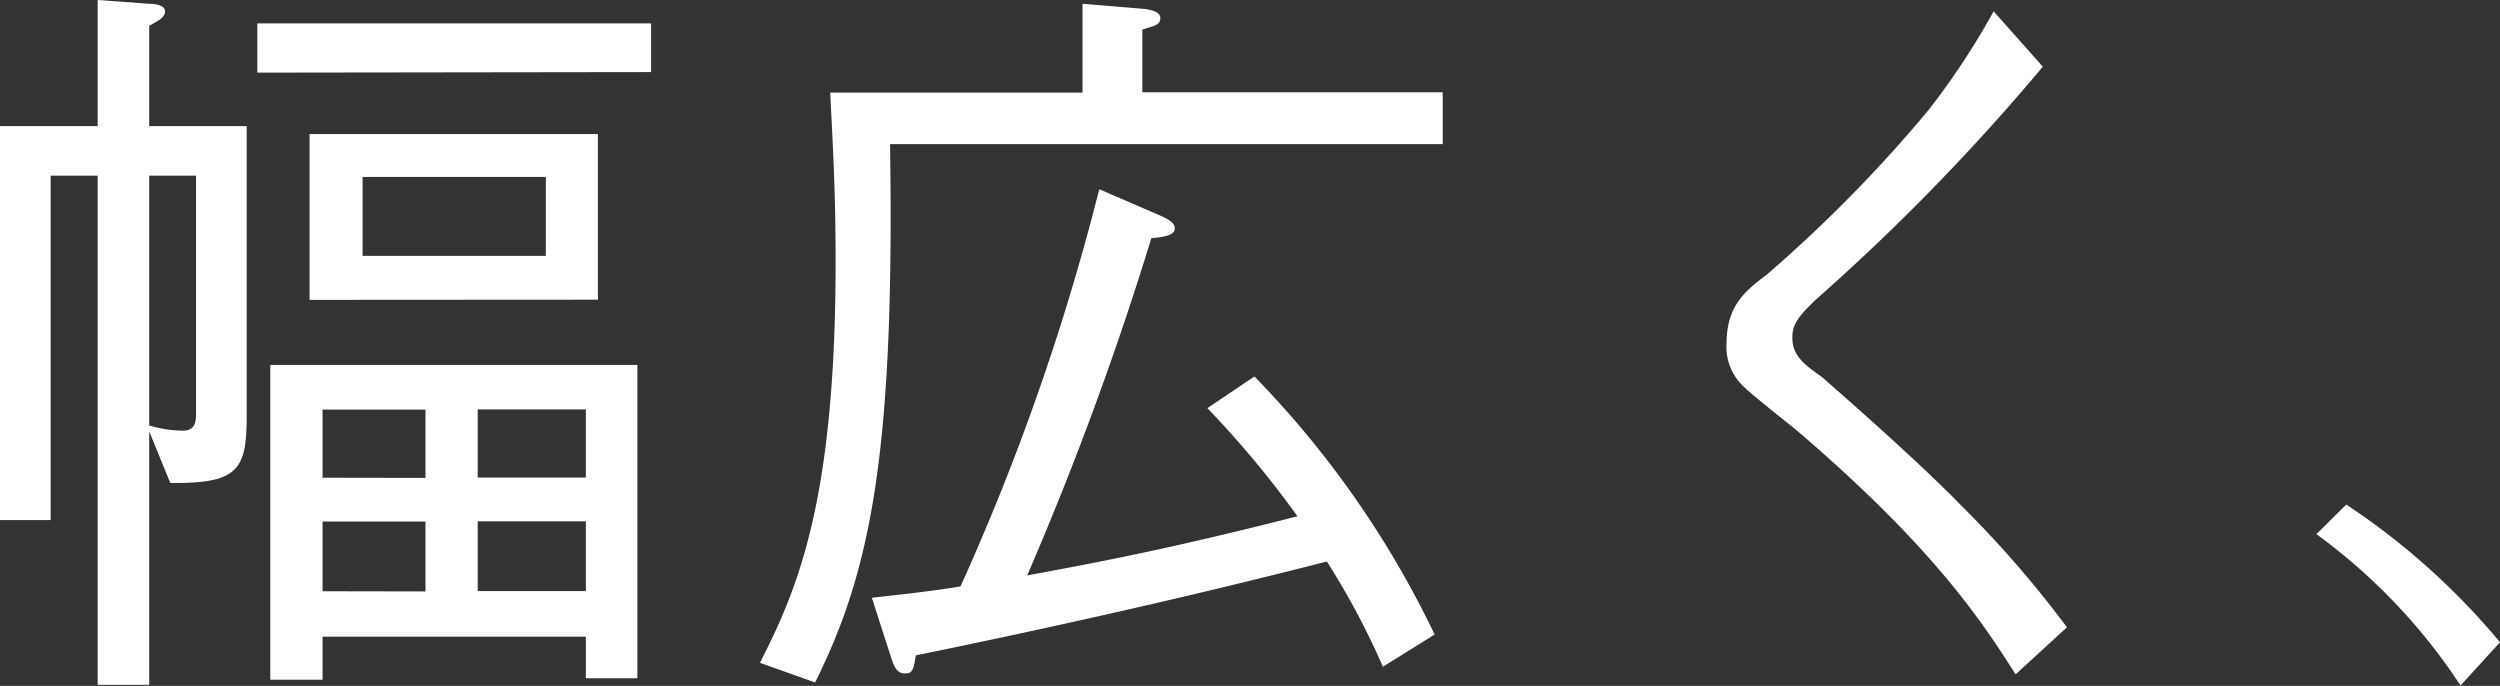
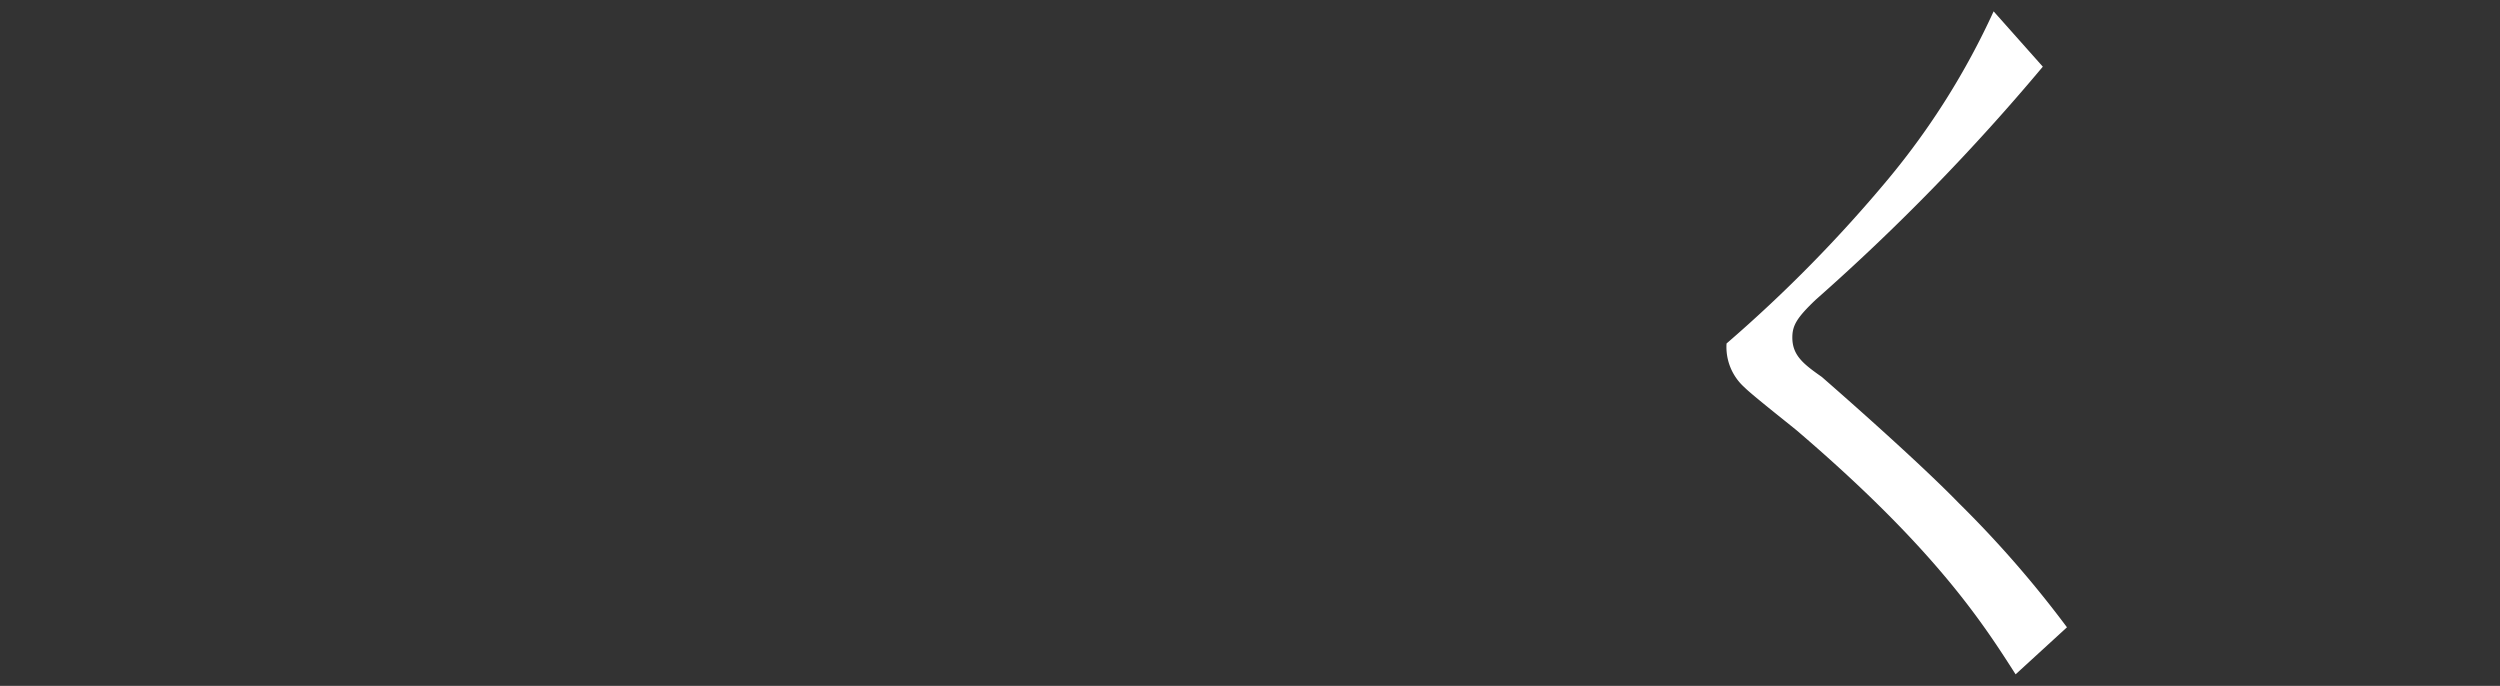
<svg xmlns="http://www.w3.org/2000/svg" viewBox="0 0 138.73 38.06">
  <rect x="0" y="0" width="138.73" height="38.06" fill="#333333" stroke="none" />
  <defs>
    <style>.cls-1{fill:#fff;}</style>
  </defs>
  <g id="レイヤー_2" data-name="レイヤー 2">
    <g id="DESIGN">
-       <path class="cls-1" d="M13.69,23.1c0,3-.5,3.74-4.24,3.7L8.28,23.94V38H5.42V9.75H2.81V28.86H0V7H5.42V0L8.28.21c.33,0,.88.08.88.42s-.42.55-.88.8V7h5.41ZM8.28,9.75V23.61a6.94,6.94,0,0,0,1.84.29c.76,0,.76-.54.76-1.09V9.75Zm6-5.72V1.3H36.13V4ZM32.51,37.64V35.33H17.9v2.39H15V20.25H35.37V37.64Zm-15.33-21V7.44h16v9.19Zm6.43,9.88V22.73H17.9v3.78Zm0,6.3V28.94H17.9v3.87Zm6.68-23H20.12V14.2H30.29Zm2.22,12.9h-6v3.78h6Zm0,6.21h-6v3.87h6Z" />
-       <path class="cls-1" d="M49.39,8c.26,16.8-1,23.57-4.16,29.87l-3.06-1.09c2.1-4.12,4.2-9,4.2-22.27,0-4-.17-6.72-.3-9.37h14V.21L63.55.5c.29.05.84.13.84.51s-.34.42-1,.63V5.12H80.06V8ZM76.74,37a42,42,0,0,0-3.11-5.84c-4.28,1.09-11.55,2.9-22.81,5.21-.13.79-.17,1-.59,1s-.58-.29-.75-.79l-1.1-3.41c1.43-.16,3.41-.37,4.92-.63A131.48,131.48,0,0,0,61,10.5L64.47,12c.34.17.72.34.72.68s-.46.46-1.3.54A180.36,180.36,0,0,1,57,31.93c5.08-.93,8.73-1.69,15-3.28a54.52,54.52,0,0,0-5-6l2.61-1.76a53.68,53.68,0,0,1,10,14.32Z" />
-       <path class="cls-1" d="M113.36,3.7a119.72,119.72,0,0,1-12.6,12.93c-1.05,1-1.3,1.43-1.3,2.1,0,1,.63,1.48,1.64,2.19.33.29,5.16,4.49,7.6,7a60.15,60.15,0,0,1,6,6.89l-2.85,2.61c-1.85-2.9-4.5-7-12.14-13.53-.46-.38-2.52-2-2.9-2.39a3,3,0,0,1-1-2.44c0-2.06,1-2.9,2.23-3.82a77.82,77.82,0,0,0,9-9.16A41.59,41.59,0,0,0,110.63.63Z" />
-       <path class="cls-1" d="M130.2,28a39.27,39.27,0,0,1,8.53,7.64l-2.19,2.4a32.28,32.28,0,0,0-8-8.4Z" />
+       <path class="cls-1" d="M113.36,3.7a119.72,119.72,0,0,1-12.6,12.93c-1.05,1-1.3,1.43-1.3,2.1,0,1,.63,1.48,1.64,2.19.33.29,5.16,4.49,7.6,7a60.15,60.15,0,0,1,6,6.89l-2.85,2.61c-1.85-2.9-4.5-7-12.14-13.53-.46-.38-2.52-2-2.9-2.39a3,3,0,0,1-1-2.44a77.82,77.82,0,0,0,9-9.16A41.59,41.59,0,0,0,110.63.63Z" />
    </g>
  </g>
</svg>